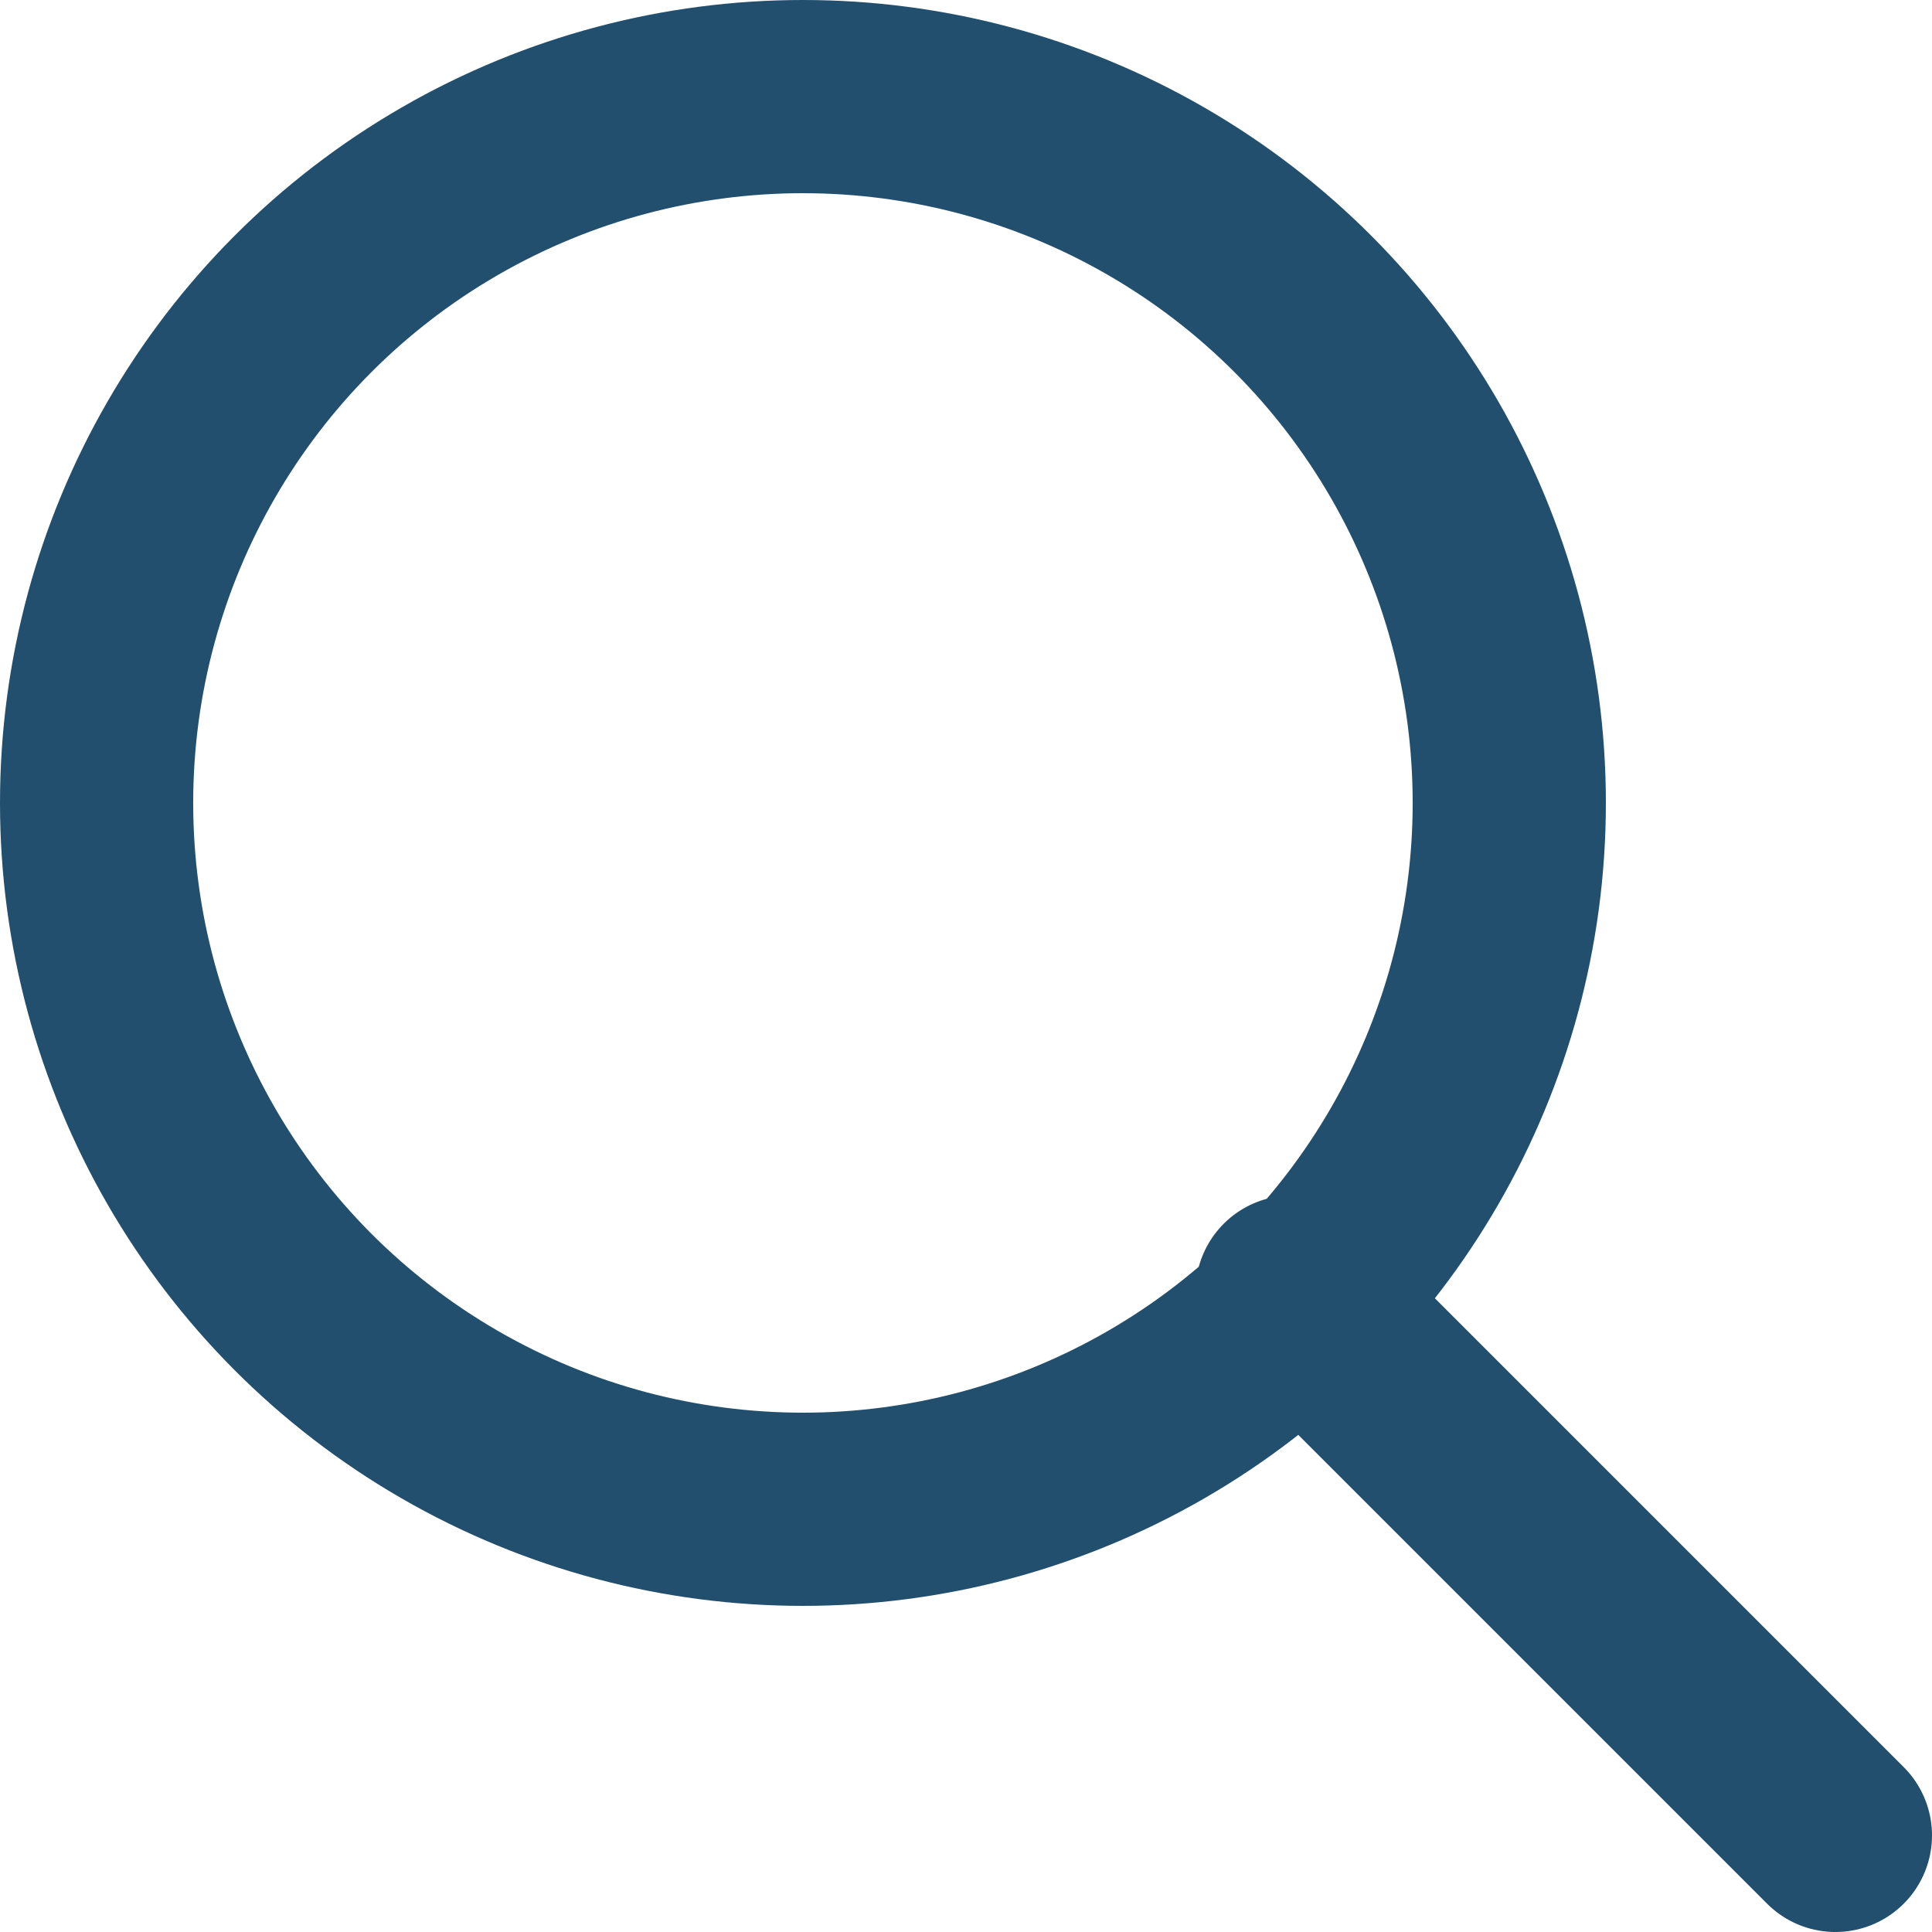
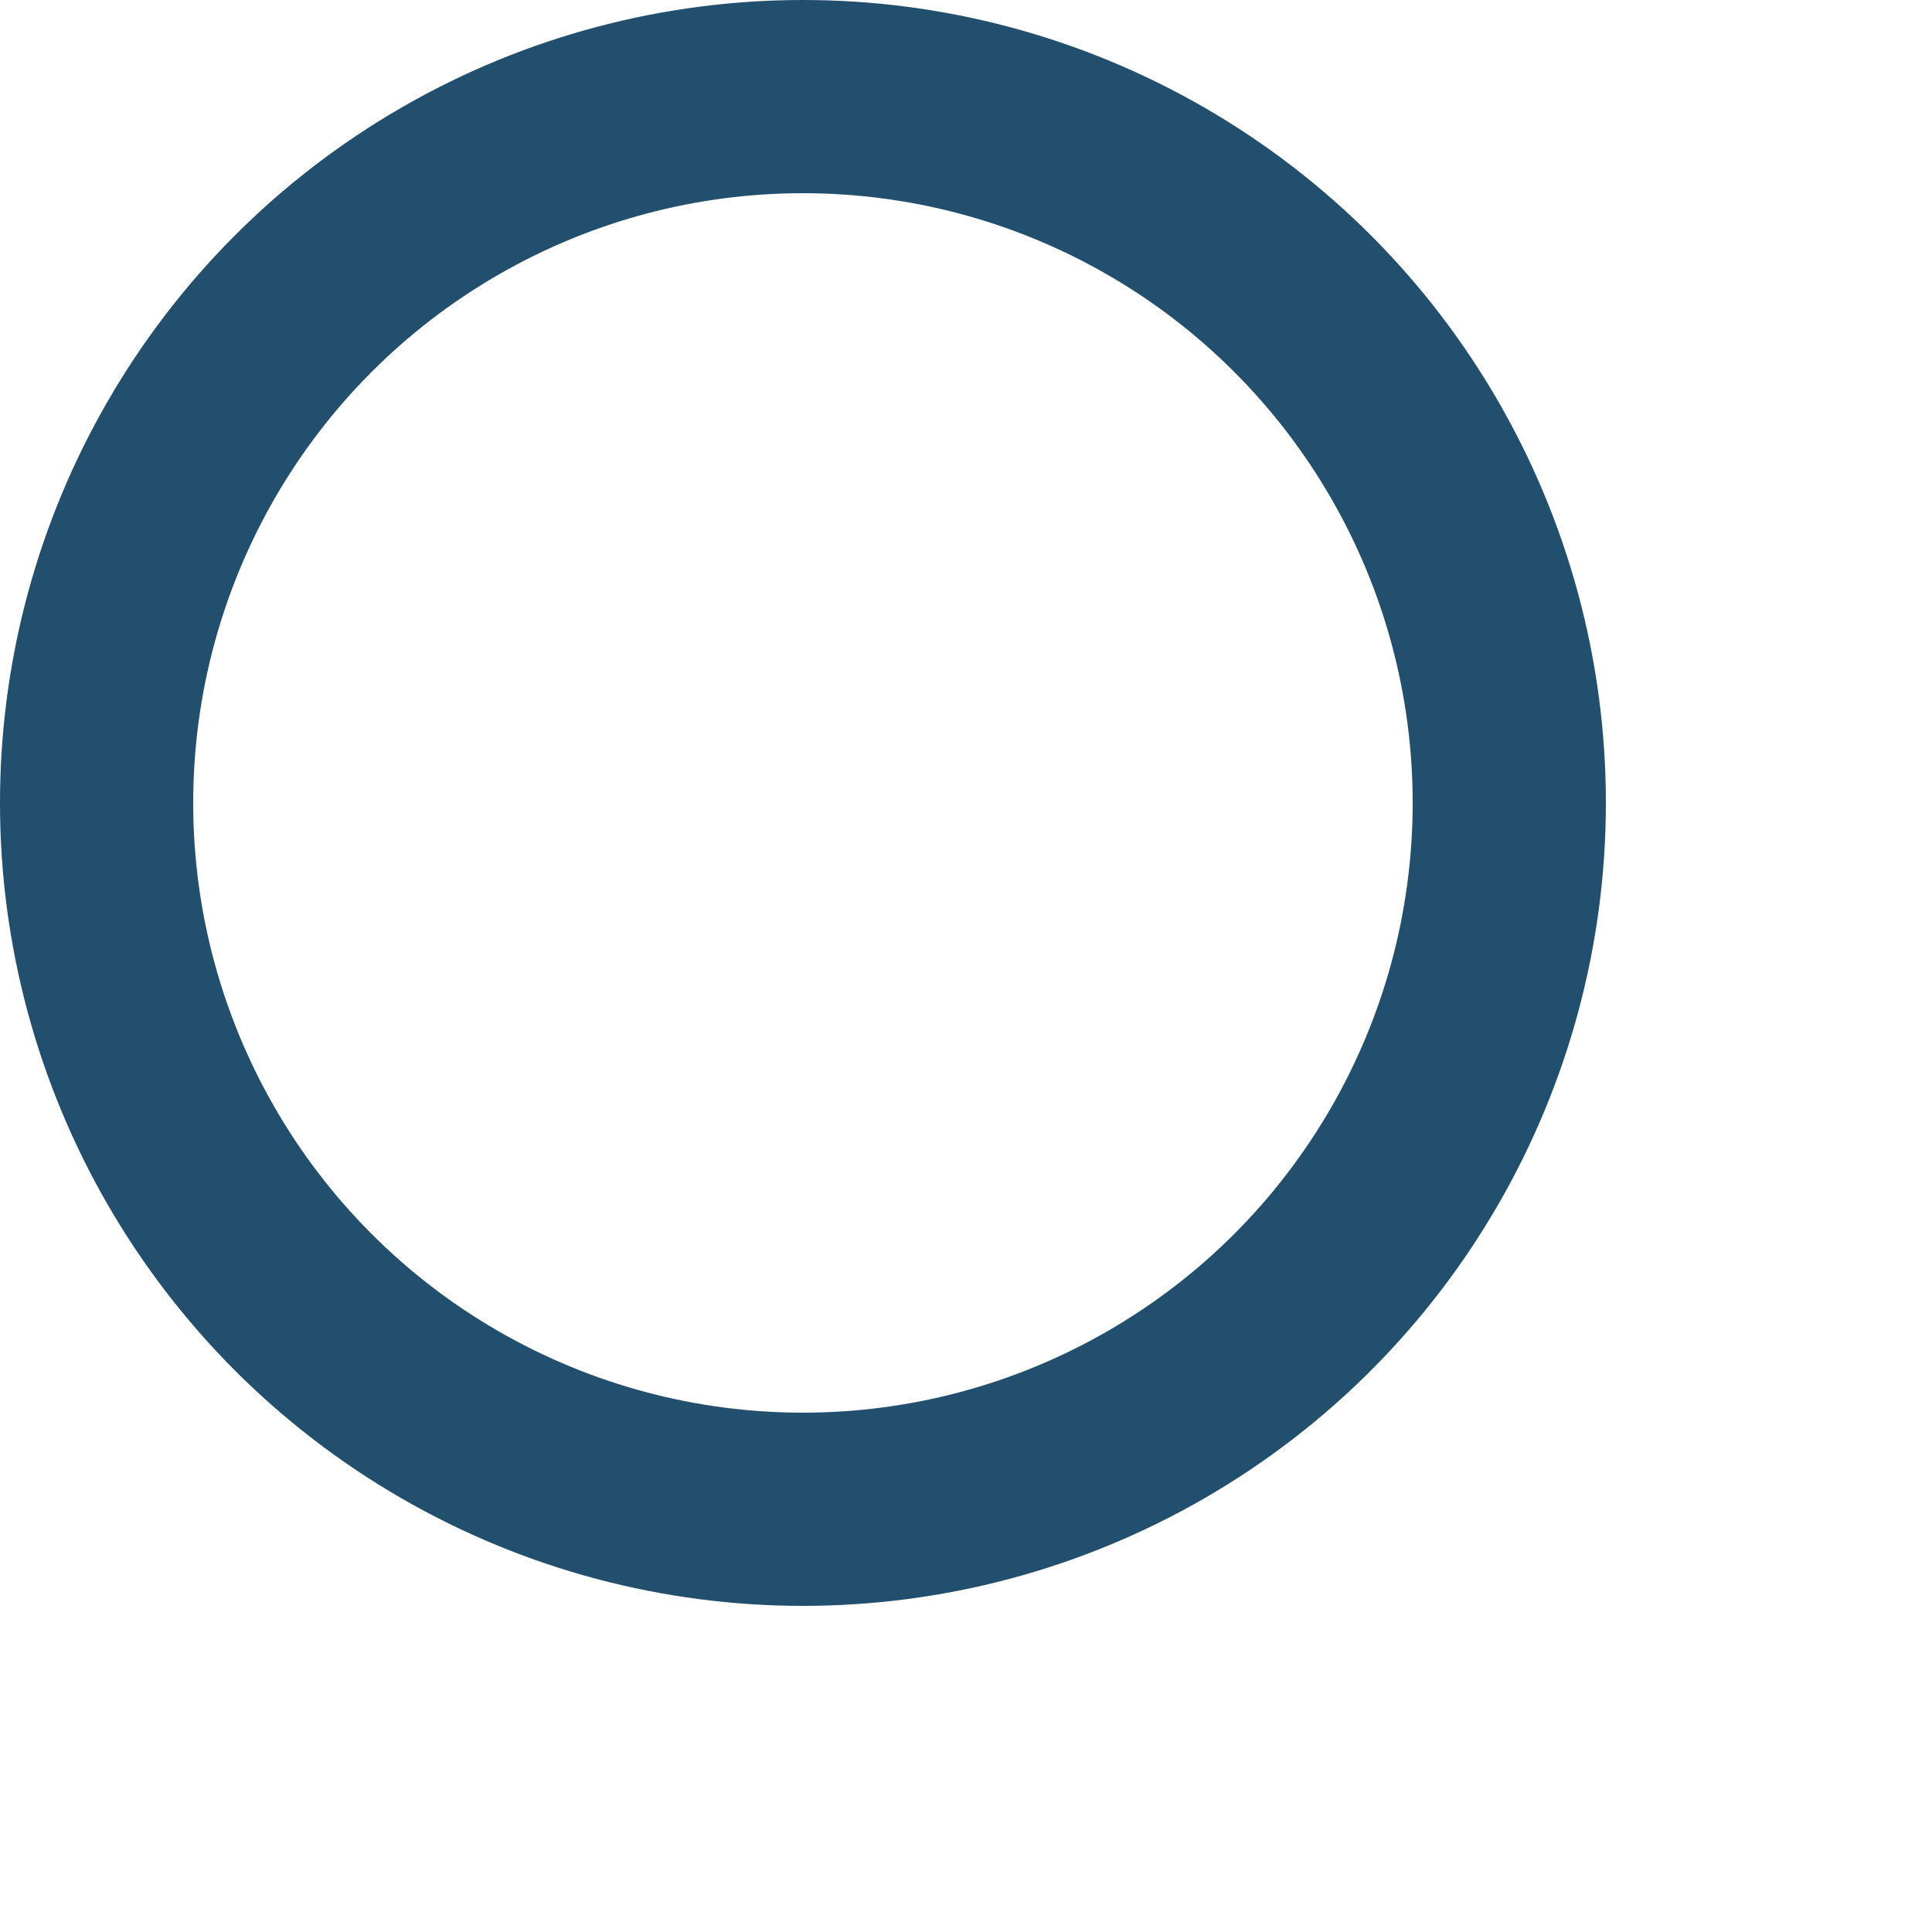
<svg xmlns="http://www.w3.org/2000/svg" width="20px" height="20px" viewBox="0 0 20 20" version="1.1">
  <title>search icon</title>
  <g id="CARA_HomePage_Desktop" stroke="none" stroke-width="1" fill="none" fill-rule="evenodd" stroke-linecap="round" stroke-linejoin="round">
    <g id="search-icon" transform="translate(1, 1)" stroke="#224F6E" stroke-width="2">
      <circle id="Oval" cx="7.312" cy="7.312" r="7.312" />
-       <line x1="18" y1="18" x2="12.375" y2="12.375" id="Path" />
    </g>
  </g>
</svg>